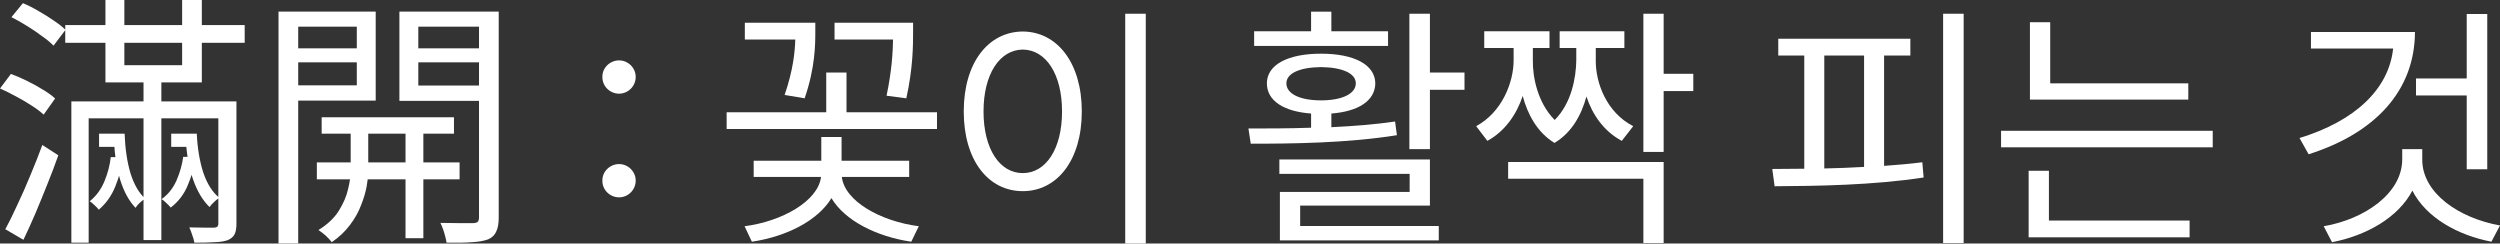
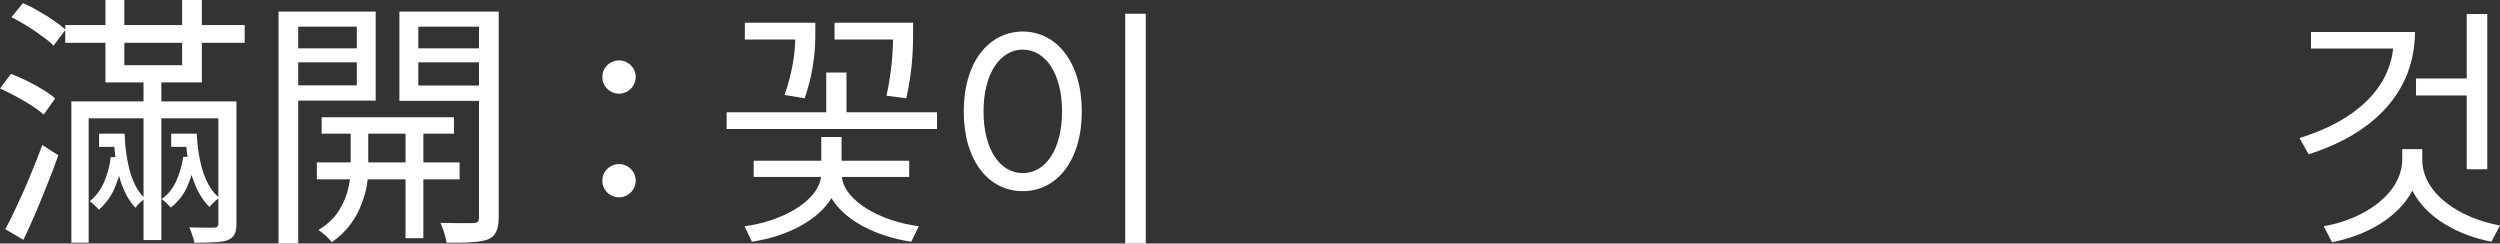
<svg xmlns="http://www.w3.org/2000/svg" fill="none" height="100%" overflow="visible" preserveAspectRatio="none" style="display: block;" viewBox="0 0 154 15" width="100%">
  <rect x="0" y="0" width="154" height="15" fill="#333333" stroke="none" />
  <g id=" :    ">
    <path d="M4.019 1.545H15.073V2.635H4.019V1.545ZM6.102 8.232H7.381V9.045H6.102V8.232ZM8.841 4.815H9.94V14.788H8.841V4.815ZM13.45 6.247H14.565V13.779C14.565 14.061 14.527 14.278 14.45 14.43C14.374 14.582 14.237 14.701 14.04 14.788C13.843 14.864 13.575 14.907 13.236 14.918C12.898 14.94 12.476 14.95 11.973 14.95C11.952 14.809 11.908 14.652 11.842 14.479C11.788 14.305 11.727 14.148 11.662 14.007C12.012 14.018 12.329 14.023 12.613 14.023C12.908 14.023 13.1 14.023 13.187 14.023C13.362 14.023 13.45 13.942 13.45 13.779V6.247ZM4.396 6.247H13.991V7.288H5.462V14.95H4.396V6.247ZM0.705 1.057L1.411 0.195C1.728 0.325 2.05 0.488 2.378 0.683C2.706 0.868 3.018 1.063 3.313 1.269C3.608 1.464 3.849 1.654 4.035 1.838L3.297 2.814C3.122 2.63 2.887 2.435 2.592 2.229C2.307 2.012 1.996 1.8 1.657 1.594C1.329 1.388 1.011 1.209 0.705 1.057ZM0 5.45L0.672 4.555C1.001 4.674 1.339 4.821 1.689 4.994C2.039 5.168 2.362 5.347 2.657 5.531C2.963 5.715 3.209 5.894 3.395 6.068L2.69 7.06C2.504 6.887 2.258 6.702 1.952 6.507C1.657 6.312 1.334 6.122 0.984 5.938C0.645 5.753 0.317 5.591 0 5.45ZM0.328 14.121C0.558 13.698 0.804 13.199 1.066 12.624C1.339 12.049 1.607 11.442 1.87 10.802C2.143 10.151 2.389 9.528 2.608 8.931L3.592 9.566C3.395 10.13 3.171 10.721 2.92 11.339C2.679 11.946 2.433 12.548 2.181 13.145C1.93 13.73 1.684 14.273 1.443 14.771L0.328 14.121ZM6.495 0H7.66V4.018H11.219V0H12.433V5.076H6.495V0ZM6.807 8.232H7.676C7.709 9.153 7.829 9.967 8.037 10.672C8.256 11.366 8.556 11.886 8.939 12.233C8.852 12.288 8.748 12.369 8.627 12.478C8.507 12.586 8.414 12.694 8.349 12.803C7.955 12.391 7.643 11.827 7.414 11.111C7.195 10.395 7.064 9.576 7.02 8.655H6.807V8.232ZM6.823 9.679H7.578C7.501 10.298 7.343 10.9 7.102 11.485C6.872 12.06 6.533 12.537 6.085 12.917C6.02 12.83 5.932 12.738 5.823 12.64C5.713 12.532 5.615 12.45 5.527 12.396C5.921 12.082 6.222 11.675 6.43 11.176C6.637 10.677 6.769 10.178 6.823 9.679ZM10.546 8.232H11.793V9.045H10.546V8.232ZM11.235 8.232H12.121C12.165 9.153 12.302 9.961 12.531 10.656C12.772 11.35 13.1 11.859 13.515 12.185C13.417 12.239 13.307 12.326 13.187 12.445C13.067 12.553 12.974 12.656 12.908 12.754C12.493 12.353 12.159 11.8 11.908 11.095C11.656 10.39 11.503 9.576 11.449 8.655H11.235V8.232ZM11.285 9.663H12.056C11.968 10.271 11.804 10.856 11.563 11.42C11.334 11.973 10.984 12.429 10.514 12.787C10.459 12.711 10.372 12.619 10.251 12.51C10.142 12.402 10.043 12.32 9.956 12.266C10.361 11.973 10.667 11.588 10.875 11.111C11.082 10.634 11.219 10.151 11.285 9.663Z" fill="white" />
    <path d="M19.814 7.223H27.965V8.232H19.814V7.223ZM19.518 10.005H28.31V11.046H19.518V10.005ZM24.98 7.532H26.079V14.674H24.98V7.532ZM21.602 7.581H22.684V10.558C22.684 10.807 22.651 11.117 22.586 11.485C22.52 11.843 22.405 12.228 22.241 12.64C22.088 13.052 21.864 13.454 21.569 13.844C21.273 14.245 20.896 14.603 20.437 14.918C20.349 14.799 20.224 14.663 20.06 14.511C19.896 14.37 19.748 14.256 19.617 14.169C20.164 13.833 20.579 13.443 20.863 12.998C21.148 12.543 21.339 12.098 21.438 11.664C21.547 11.22 21.602 10.845 21.602 10.542V7.581ZM17.78 2.977H22.389V3.839H17.78V2.977ZM25.341 2.977H29.999V3.839H25.341V2.977ZM29.507 0.716H30.721V13.405C30.721 13.763 30.672 14.045 30.573 14.251C30.486 14.468 30.322 14.63 30.081 14.739C29.83 14.836 29.496 14.896 29.081 14.918C28.665 14.95 28.14 14.961 27.506 14.95C27.495 14.842 27.468 14.712 27.424 14.56C27.391 14.419 27.348 14.273 27.293 14.121C27.238 13.969 27.184 13.839 27.129 13.73C27.577 13.741 27.993 13.746 28.375 13.746C28.769 13.746 29.037 13.746 29.179 13.746C29.299 13.736 29.381 13.709 29.425 13.665C29.48 13.611 29.507 13.519 29.507 13.389V0.716ZM17.895 0.716H23.143V6.198H17.895V5.255H21.979V1.643H17.895V0.716ZM30.098 0.716V1.643H25.768V5.271H30.098V6.214H24.603V0.716H30.098ZM17.157 0.716H18.37V14.999H17.157V0.716Z" fill="white" />
    <path d="M38.134 12.156C37.573 12.156 37.093 11.696 37.108 11.124C37.093 10.568 37.573 10.107 38.134 10.107C38.694 10.107 39.159 10.568 39.159 11.124C39.159 11.696 38.694 12.156 38.134 12.156ZM38.134 5.77C37.573 5.77 37.093 5.309 37.108 4.737C37.093 4.181 37.573 3.72 38.134 3.72C38.694 3.72 39.159 4.181 39.159 4.737C39.159 5.309 38.694 5.77 38.134 5.77Z" fill="white" />
    <path d="M56.246 1.401V1.957C56.246 2.767 56.246 4.181 55.829 6.056L54.612 5.897C54.94 4.332 54.996 3.22 55.012 2.434H51.408V1.401H56.246ZM57.719 6.914V7.946H44.761V6.914H50.896V4.467H52.145V6.914H57.719ZM50.223 1.401V1.925C50.223 2.72 50.223 4.149 49.566 6.056L48.333 5.849C48.862 4.3 48.966 3.204 48.99 2.434H45.882V1.401H50.223ZM56.005 9.9V10.901H51.857C52.025 12.387 54.243 13.634 56.598 13.936L56.134 14.889C54.019 14.579 52.057 13.61 51.216 12.204C50.375 13.602 48.421 14.579 46.315 14.889L45.866 13.936C48.189 13.634 50.391 12.387 50.575 10.901H46.427V9.9H50.592V8.439H51.841V9.9H56.005Z" fill="white" />
    <path d="M70.58 0.845V15H69.314V0.845H70.58ZM63.003 1.941C65.118 1.957 66.639 3.863 66.639 6.866C66.639 9.869 65.118 11.775 63.003 11.775C60.873 11.775 59.367 9.869 59.367 6.866C59.367 3.863 60.873 1.957 63.003 1.941ZM63.003 3.053C61.578 3.069 60.585 4.562 60.585 6.866C60.585 9.17 61.578 10.663 63.003 10.663C64.429 10.663 65.422 9.17 65.422 6.866C65.422 4.562 64.429 3.069 63.003 3.053Z" fill="white" />
-     <path d="M88.083 0.845V4.467H90.213V5.532H88.083V9.185H86.818V0.845H88.083ZM88.083 9.821V12.665H80.09V13.92H88.628V14.809H78.841V11.823H86.834V10.711H78.809V9.821H88.083ZM76.903 7.915C78.04 7.915 79.369 7.915 80.763 7.867V6.993C79.097 6.874 78.04 6.215 78.04 5.134C78.04 3.975 79.353 3.307 81.372 3.307C83.406 3.307 84.703 3.975 84.719 5.134C84.703 6.207 83.678 6.866 82.012 6.993V7.835C83.342 7.772 84.687 7.668 85.937 7.486L86.049 8.328C82.973 8.82 79.546 8.852 77.047 8.852L76.903 7.915ZM85.504 1.925V2.831H77.255V1.925H80.763V0.718H82.012V1.925H85.504ZM81.372 4.133C80.058 4.149 79.241 4.515 79.241 5.134C79.241 5.77 80.058 6.183 81.372 6.183C82.685 6.183 83.518 5.77 83.518 5.134C83.518 4.515 82.685 4.149 81.372 4.133Z" fill="white" />
-     <path d="M94.424 3.72C94.408 4.705 94.696 6.31 95.769 7.39C96.811 6.35 97.083 4.777 97.099 3.72V2.958H96.074V1.925H100.062V2.958H98.3V3.72C98.284 5.087 98.957 6.93 100.607 7.772L99.902 8.677C98.789 8.081 98.092 7.057 97.724 5.945C97.419 7.065 96.835 8.161 95.754 8.804C94.68 8.145 94.096 7.025 93.799 5.913C93.423 7.033 92.726 8.073 91.621 8.677L90.932 7.772C92.55 6.898 93.239 5.039 93.239 3.72V2.958H91.429V1.925H95.449V2.958H94.424V3.72ZM102.481 0.845V4.547H104.307V5.611H102.481V9.36H101.232V0.845H102.481ZM102.481 9.98V14.968H101.232V11.012H92.902V9.98H102.481Z" fill="white" />
-     <path d="M120.961 0.845V14.968H119.696V0.845H120.961ZM117.678 2.386V3.419H116.06V10.218C116.861 10.162 117.654 10.091 118.415 9.996L118.495 10.933C115.387 11.41 111.959 11.457 109.317 11.473L109.172 10.409L111.143 10.393V3.419H109.541V2.386H117.678ZM112.376 10.377C113.177 10.361 114.002 10.329 114.827 10.282V3.419H112.376V10.377Z" fill="white" />
-     <path d="M134.799 5.134V6.135H125.044V1.369H126.293V5.134H134.799ZM136.304 8.057V9.074H123.266V8.057H136.304ZM134.879 13.586V14.619H124.964V10.52H126.213V13.586H134.879Z" fill="white" />
    <path d="M153.215 0.861V10.425H151.95V5.881H148.826V4.832H151.95V0.861H153.215ZM148.762 1.973C148.746 5.595 146.312 8.2 142.211 9.503L141.65 8.502C145.054 7.462 147.152 5.5 147.417 2.99H142.355V1.973H148.762ZM149.211 9.837C149.211 11.902 151.485 13.443 154 13.888L153.471 14.889C151.373 14.484 149.443 13.395 148.602 11.743C147.729 13.403 145.775 14.508 143.653 14.921L143.14 13.936C145.655 13.507 147.961 11.918 147.977 9.837V9.185H149.211V9.837Z" fill="white" />
  </g>
</svg>